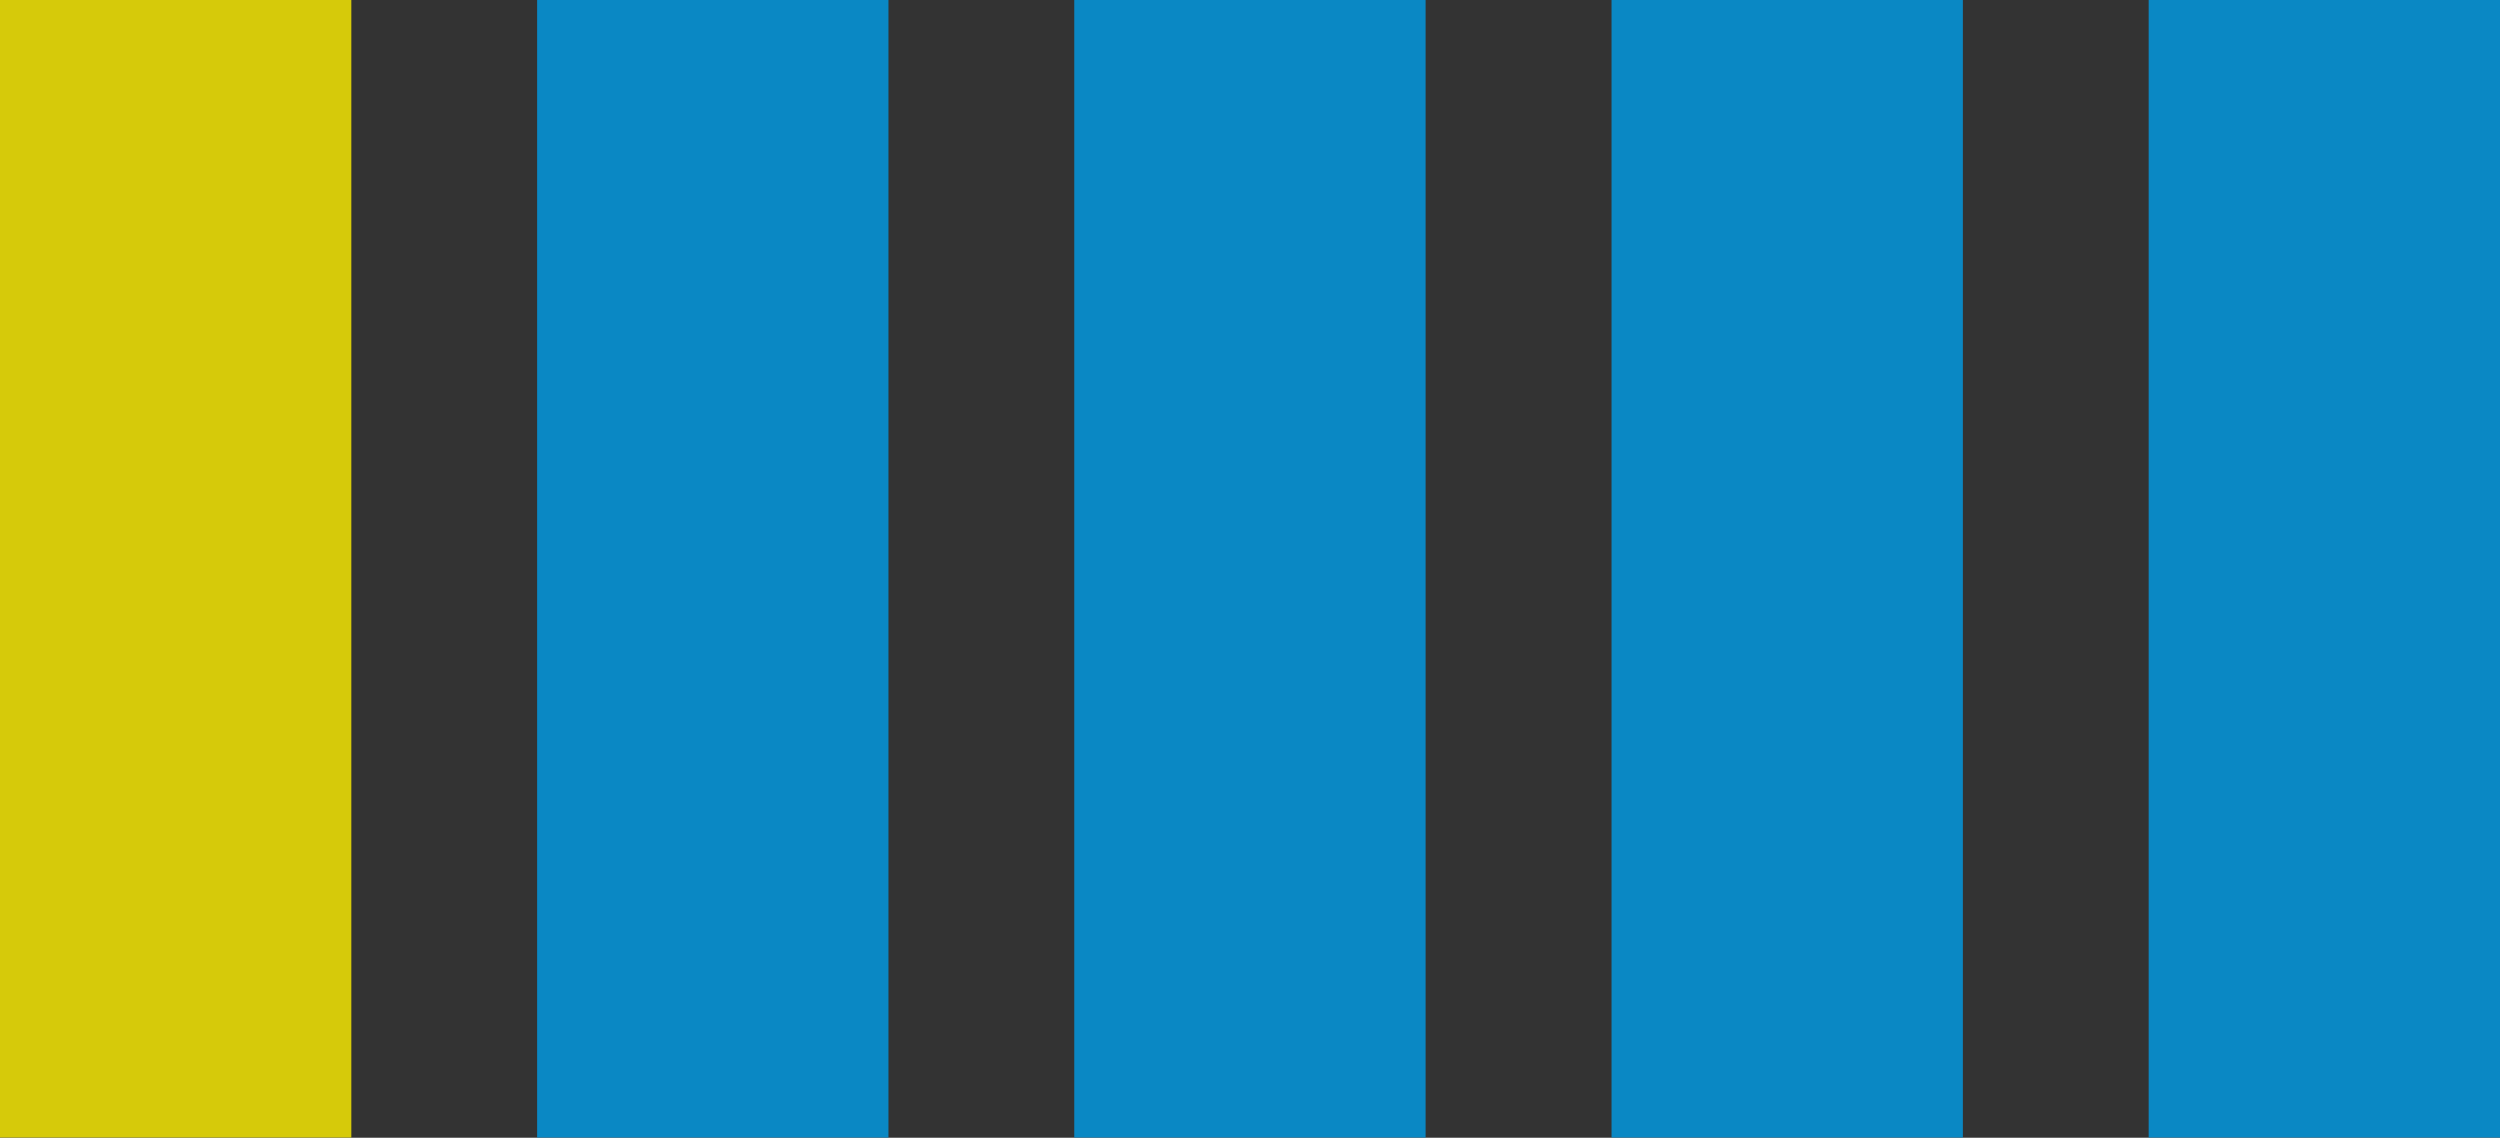
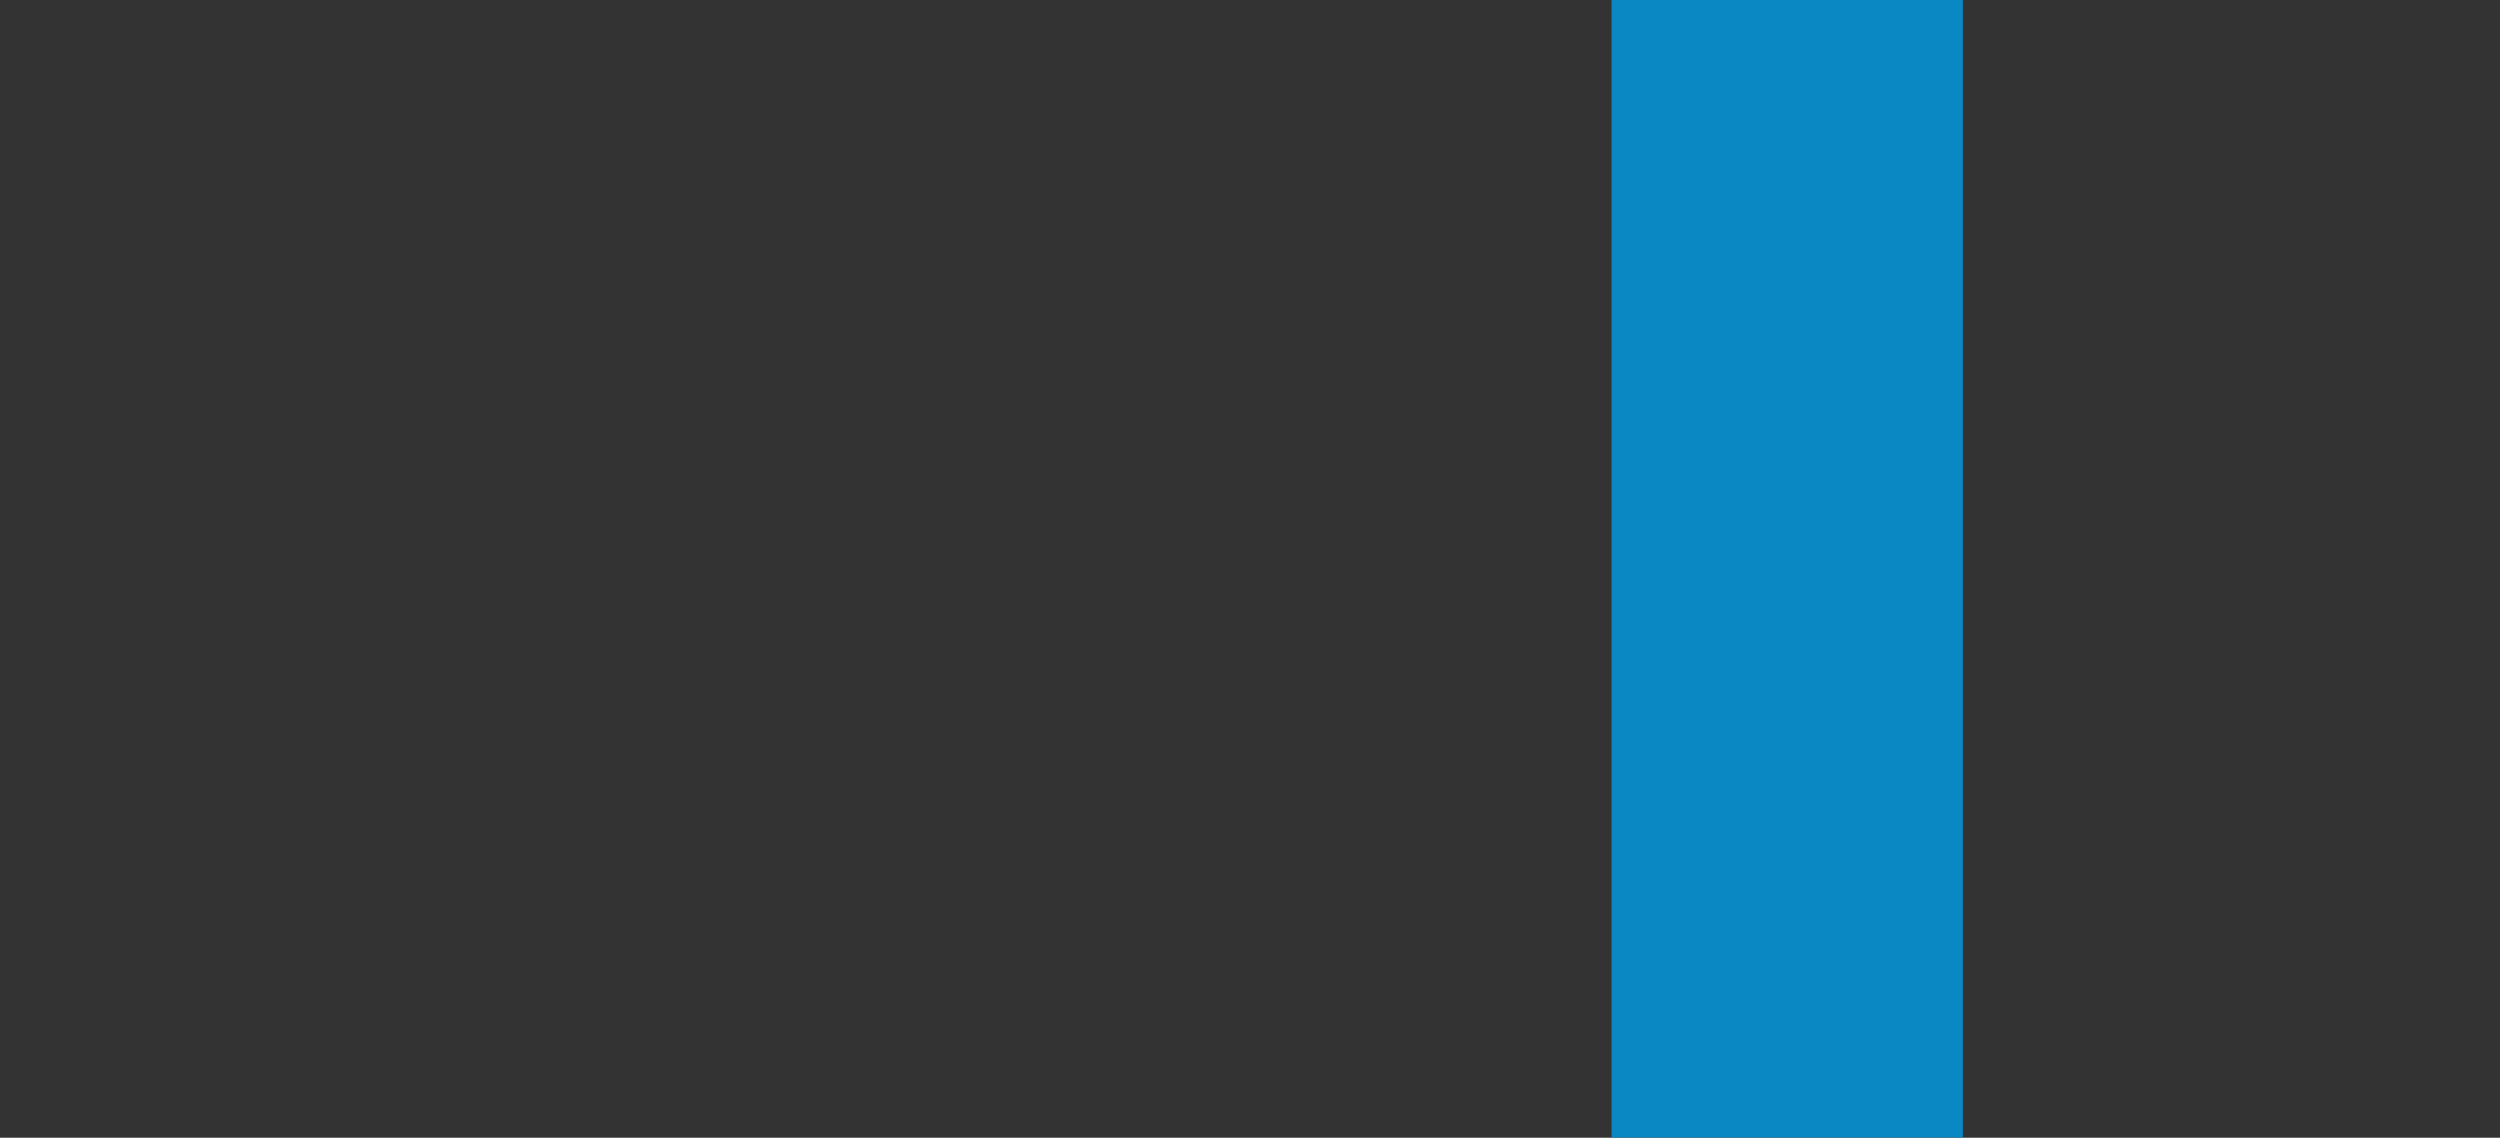
<svg xmlns="http://www.w3.org/2000/svg" width="167" height="76" viewBox="0 0 167 76" fill="none">
  <rect x="0" y="0" width="167" height="76" fill="#333333" stroke="none" />
  <g opacity="0.8" clip-path="url(#clip0_81_1487)">
-     <path d="M0 0L0 76H23.469L23.469 0H0Z" fill="#FFF000" />
-     <path d="M35.88 0L35.88 76H59.349V0H35.88Z" fill="#009EE9" />
-     <path d="M71.761 0V76H95.23V0H71.761Z" fill="#009EE9" />
    <path d="M107.651 0V76H131.119V0H107.651Z" fill="#009EE9" />
-     <path d="M143.531 0V76H167V0H143.531Z" fill="#009EE9" />
  </g>
  <defs>
    <clipPath id="clip0_81_1487">
      <rect width="76" height="167" fill="white" transform="matrix(0 -1 1 0 0 76)" />
    </clipPath>
  </defs>
</svg>